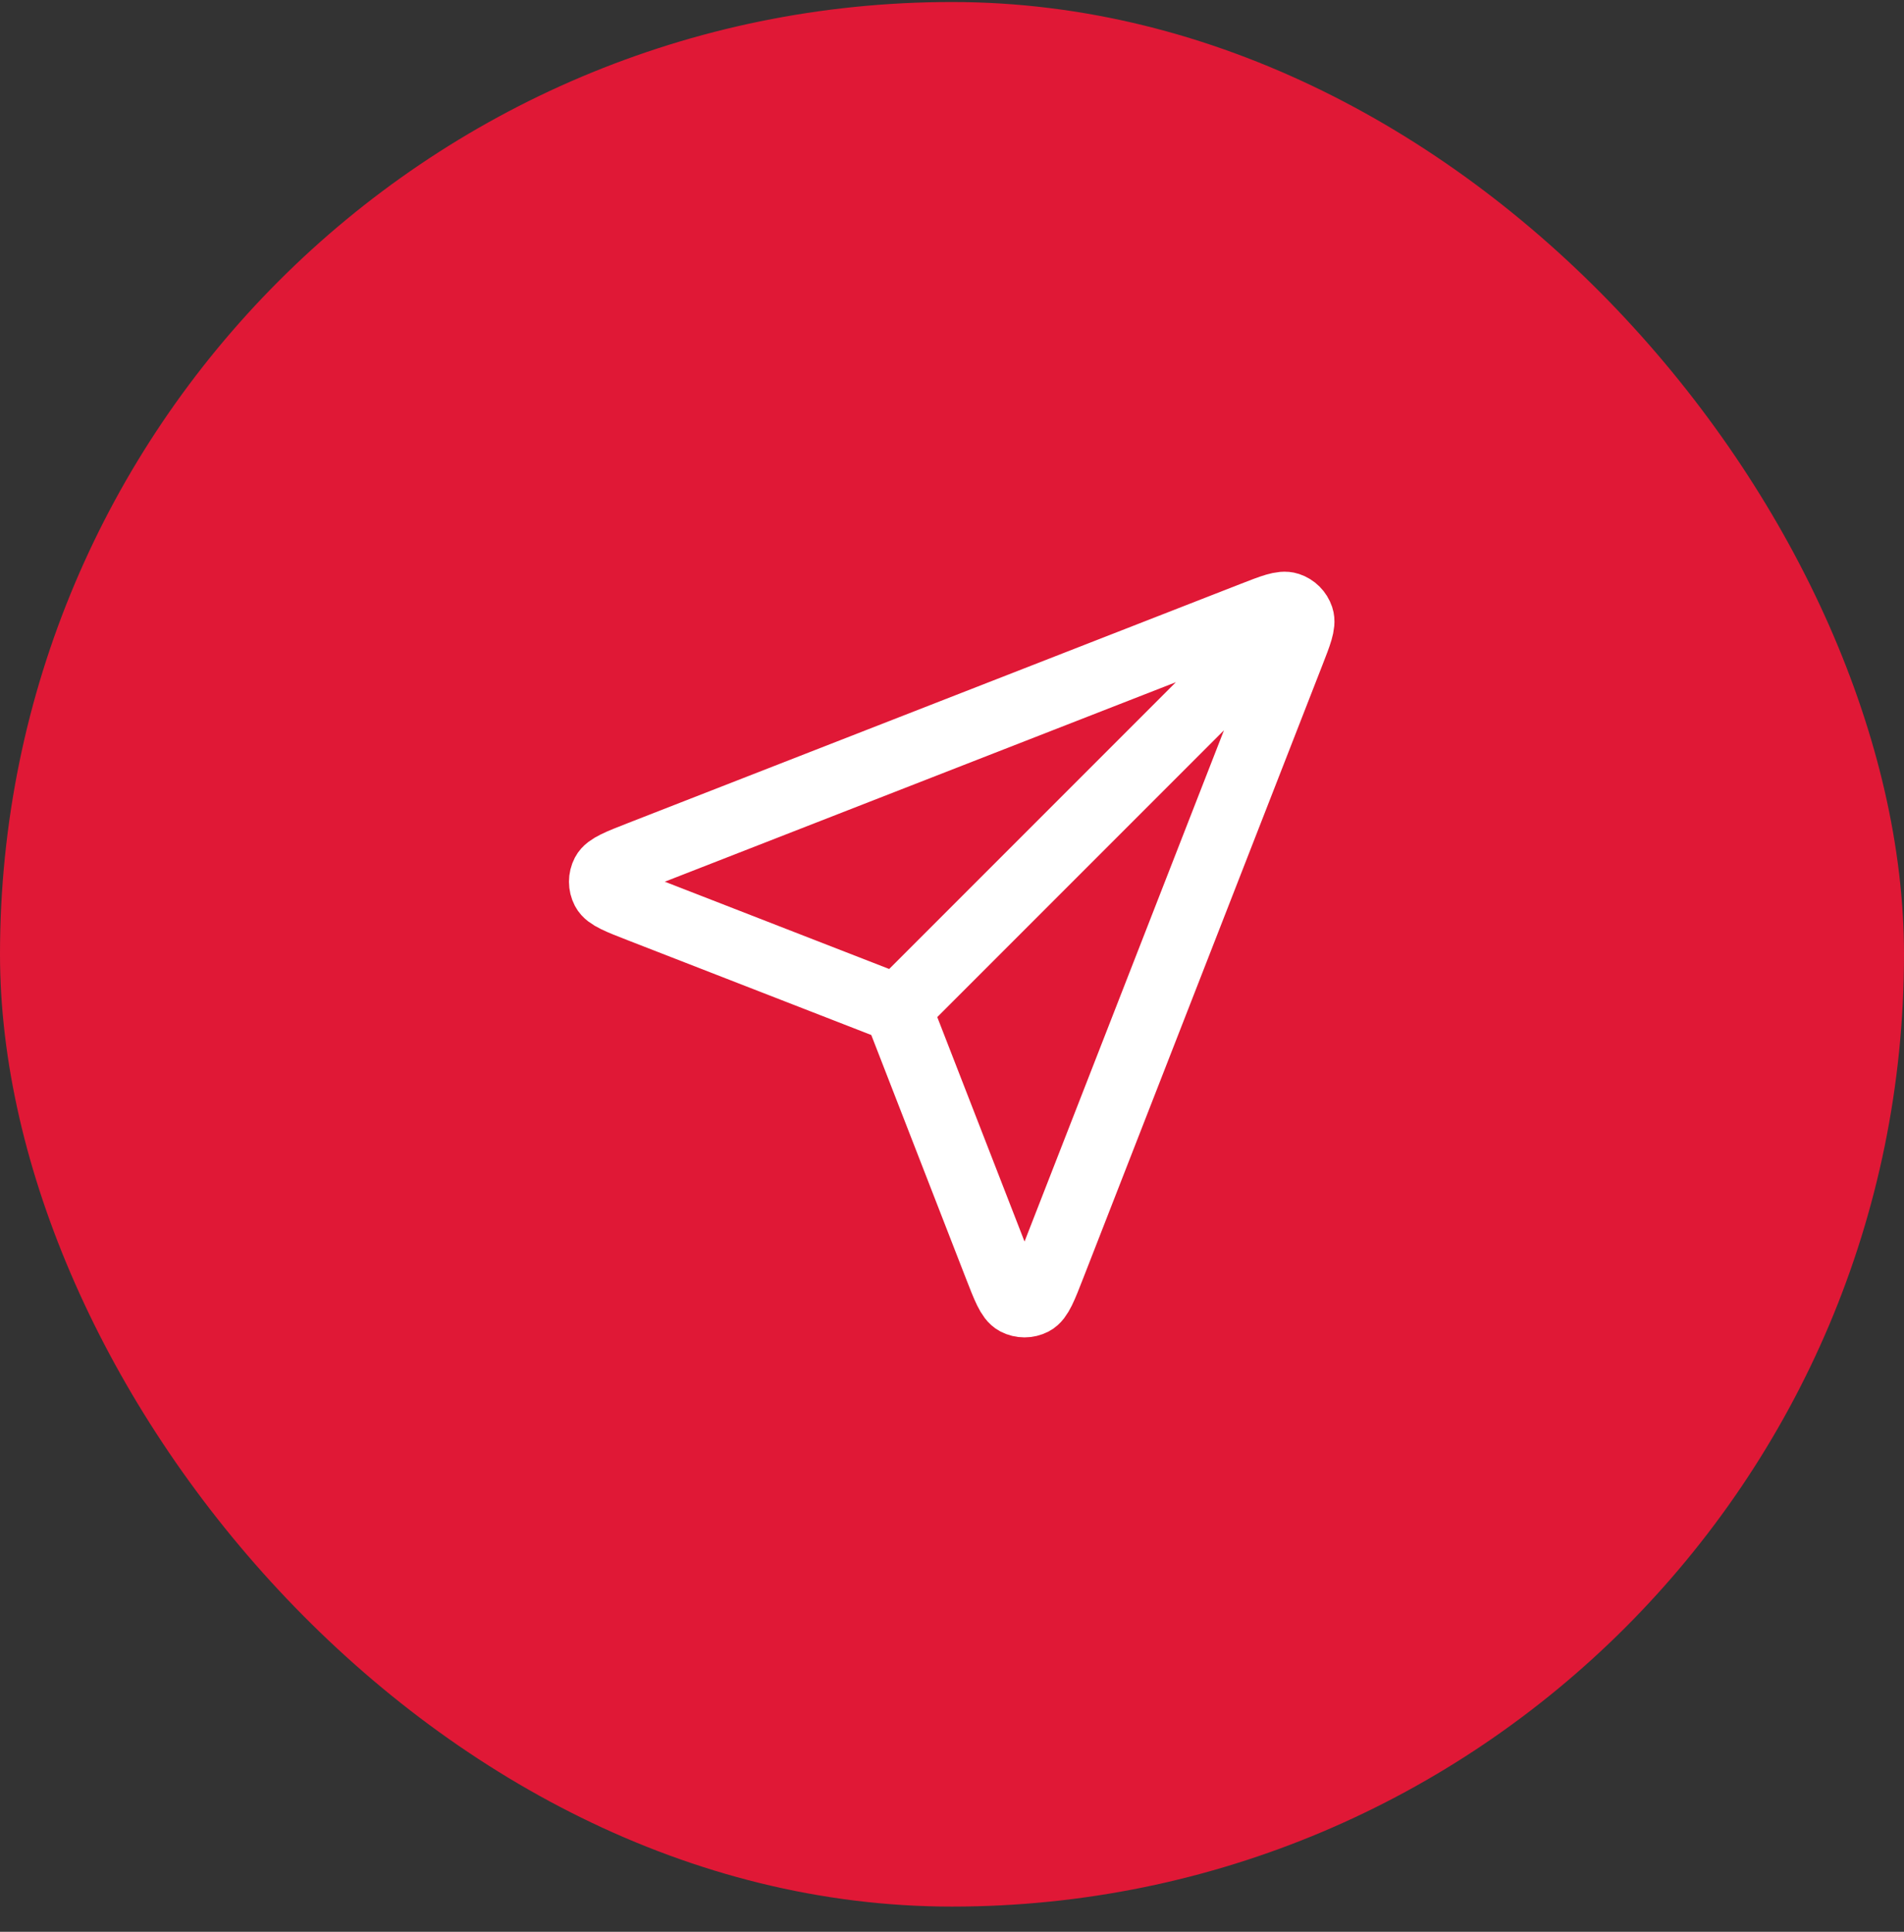
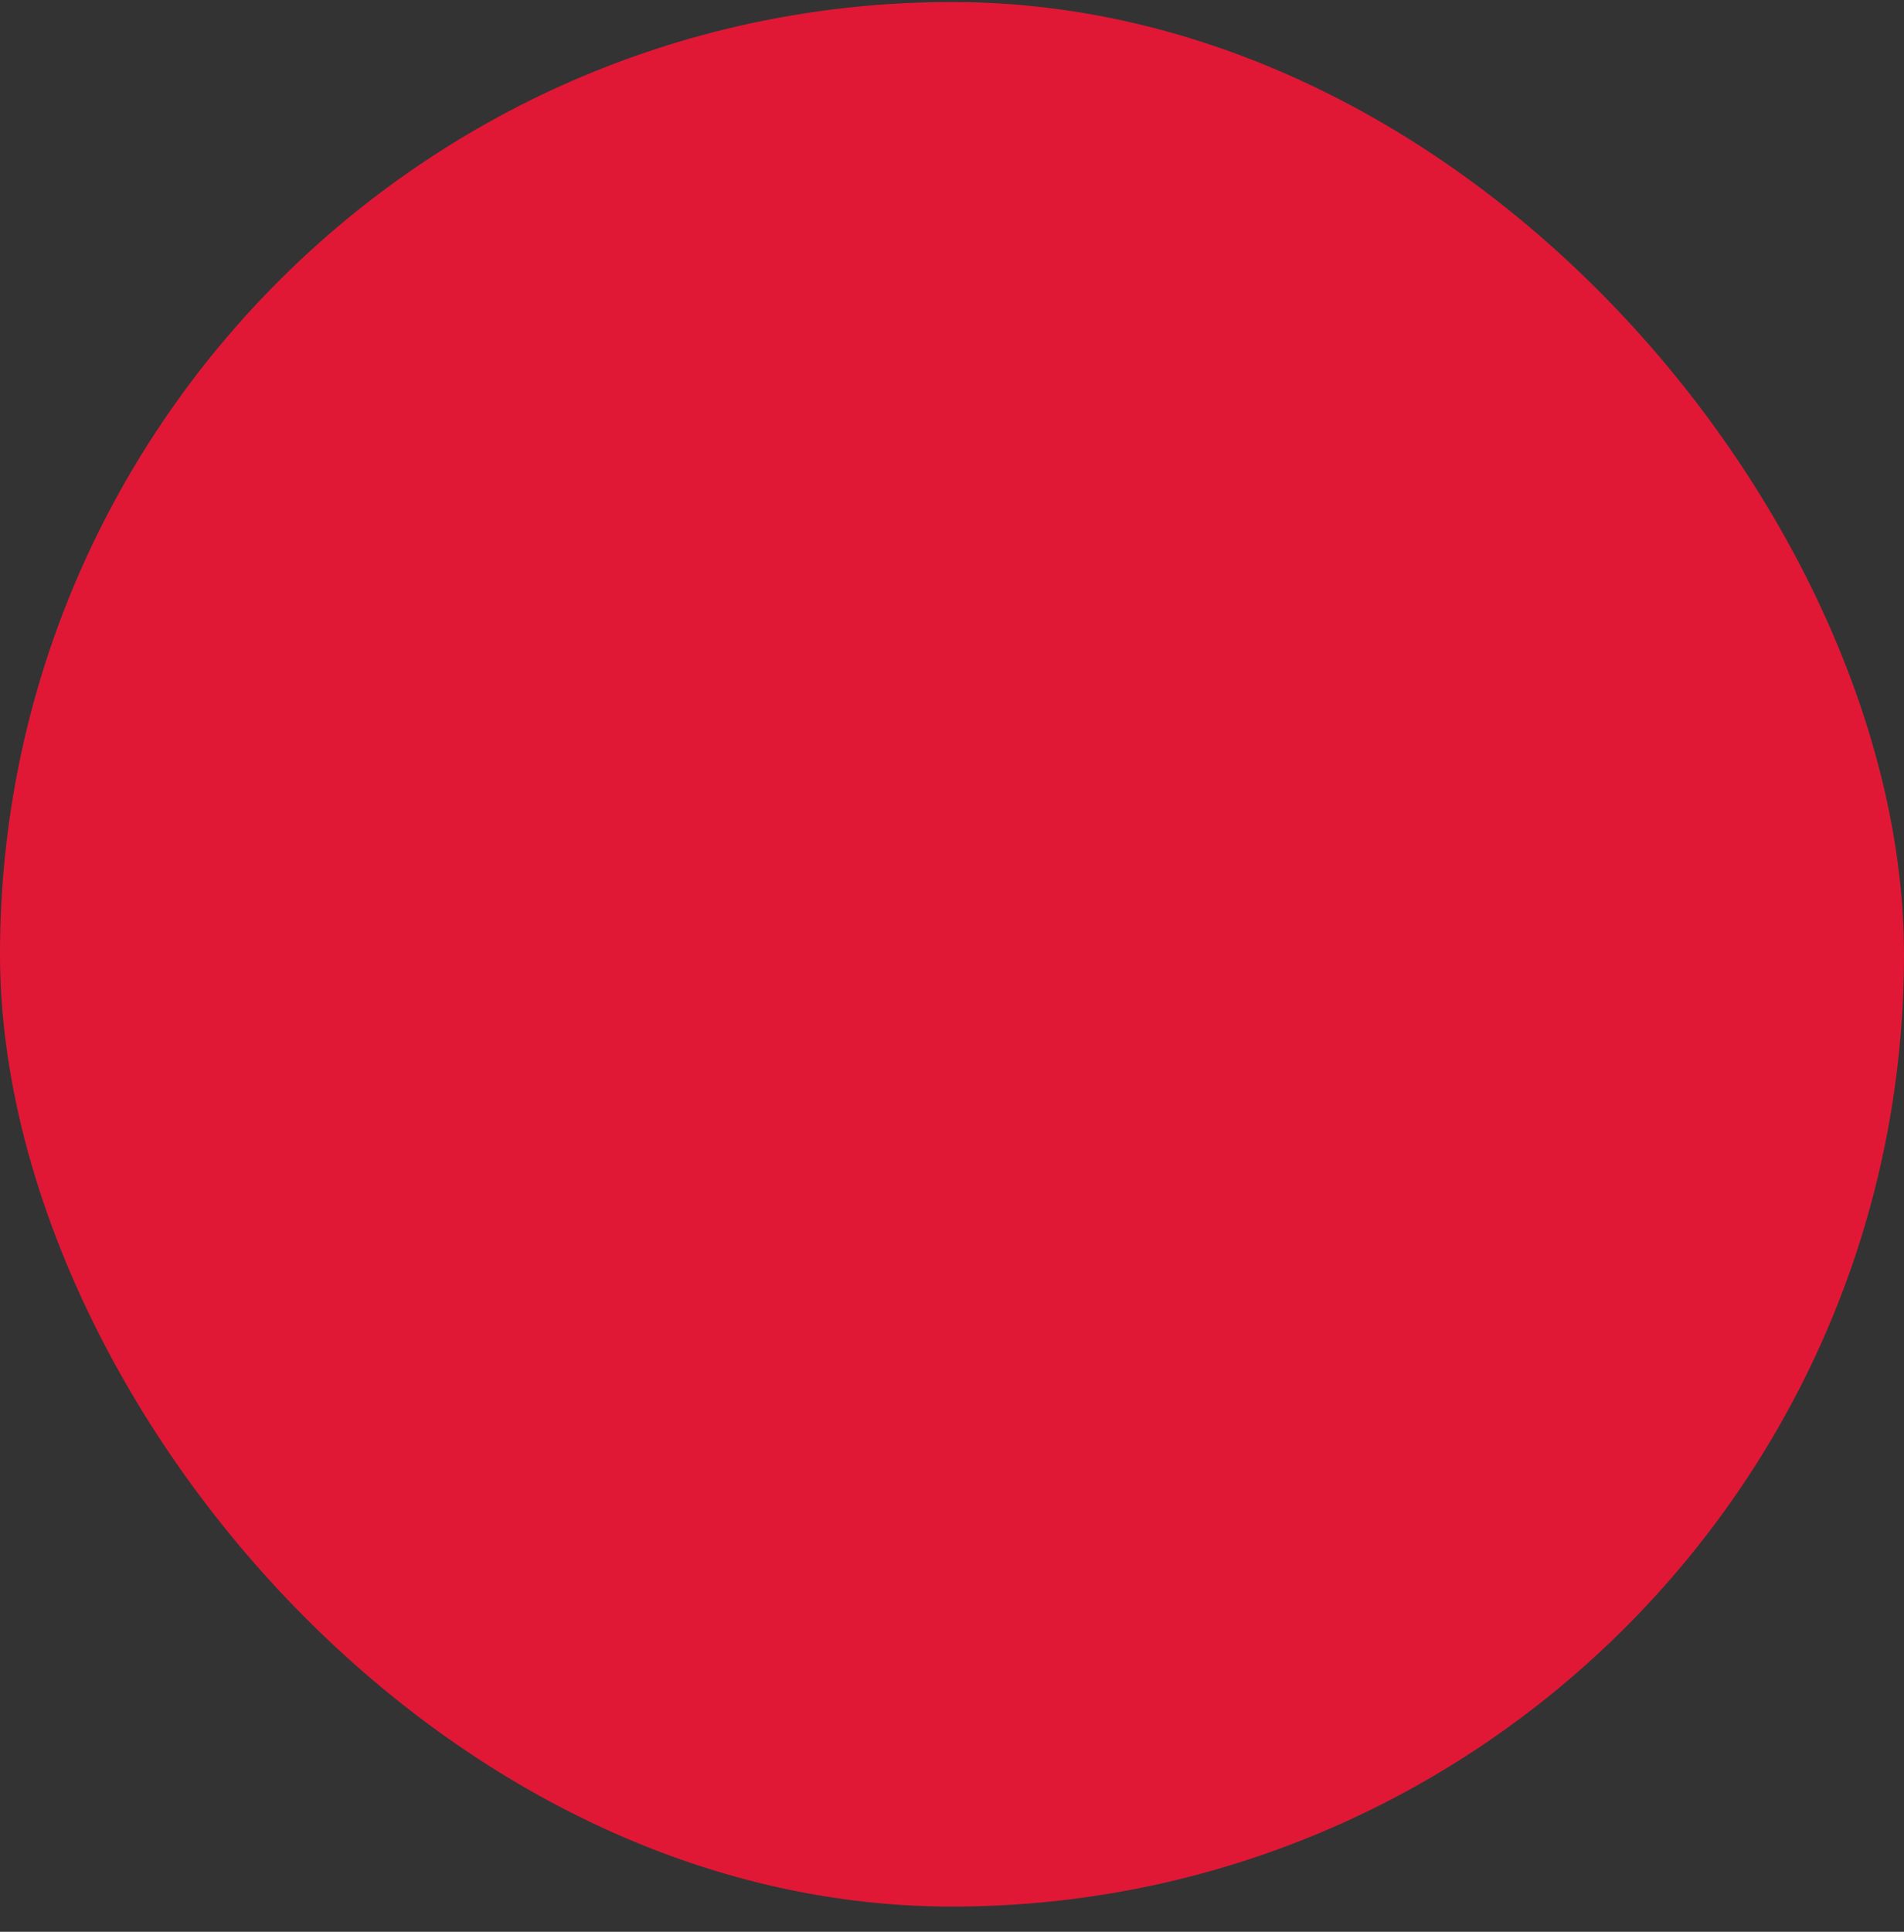
<svg xmlns="http://www.w3.org/2000/svg" width="70" height="71" viewBox="0 0 70 71" fill="none">
  <rect x="0" y="0" width="70" height="71" fill="#333333" stroke="none" />
  <rect y="0.074" width="70" height="70" rx="35" fill="#E01836" />
  <g clip-path="url(#clip0_17241_20286)">
    <g clip-path="url(#clip1_17241_20286)">
      <path d="M32.998 37.074L46.998 23.074M33.168 37.512L36.672 46.522C36.981 47.316 37.135 47.713 37.358 47.829C37.551 47.929 37.78 47.929 37.973 47.829C38.196 47.714 38.351 47.317 38.66 46.524L47.447 24.006C47.727 23.29 47.867 22.932 47.79 22.703C47.757 22.605 47.702 22.516 47.629 22.443C47.556 22.37 47.467 22.315 47.369 22.283C47.14 22.206 46.782 22.346 46.066 22.625L23.549 31.412C22.755 31.722 22.359 31.877 22.243 32.099C22.143 32.292 22.143 32.522 22.243 32.714C22.359 32.937 22.756 33.091 23.55 33.4L32.56 36.904C32.722 36.967 32.802 36.998 32.87 37.047C32.93 37.089 32.983 37.142 33.026 37.202C33.074 37.27 33.106 37.35 33.168 37.512Z" stroke="white" stroke-width="2.5" stroke-linecap="round" stroke-linejoin="round" />
    </g>
  </g>
  <defs>
    <clipPath id="clip0_17241_20286">
      <rect width="32" height="32" fill="white" transform="translate(19 19.074)" />
    </clipPath>
    <clipPath id="clip1_17241_20286">
-       <rect width="32" height="32" fill="white" transform="translate(19 19.074)" />
-     </clipPath>
+       </clipPath>
  </defs>
</svg>